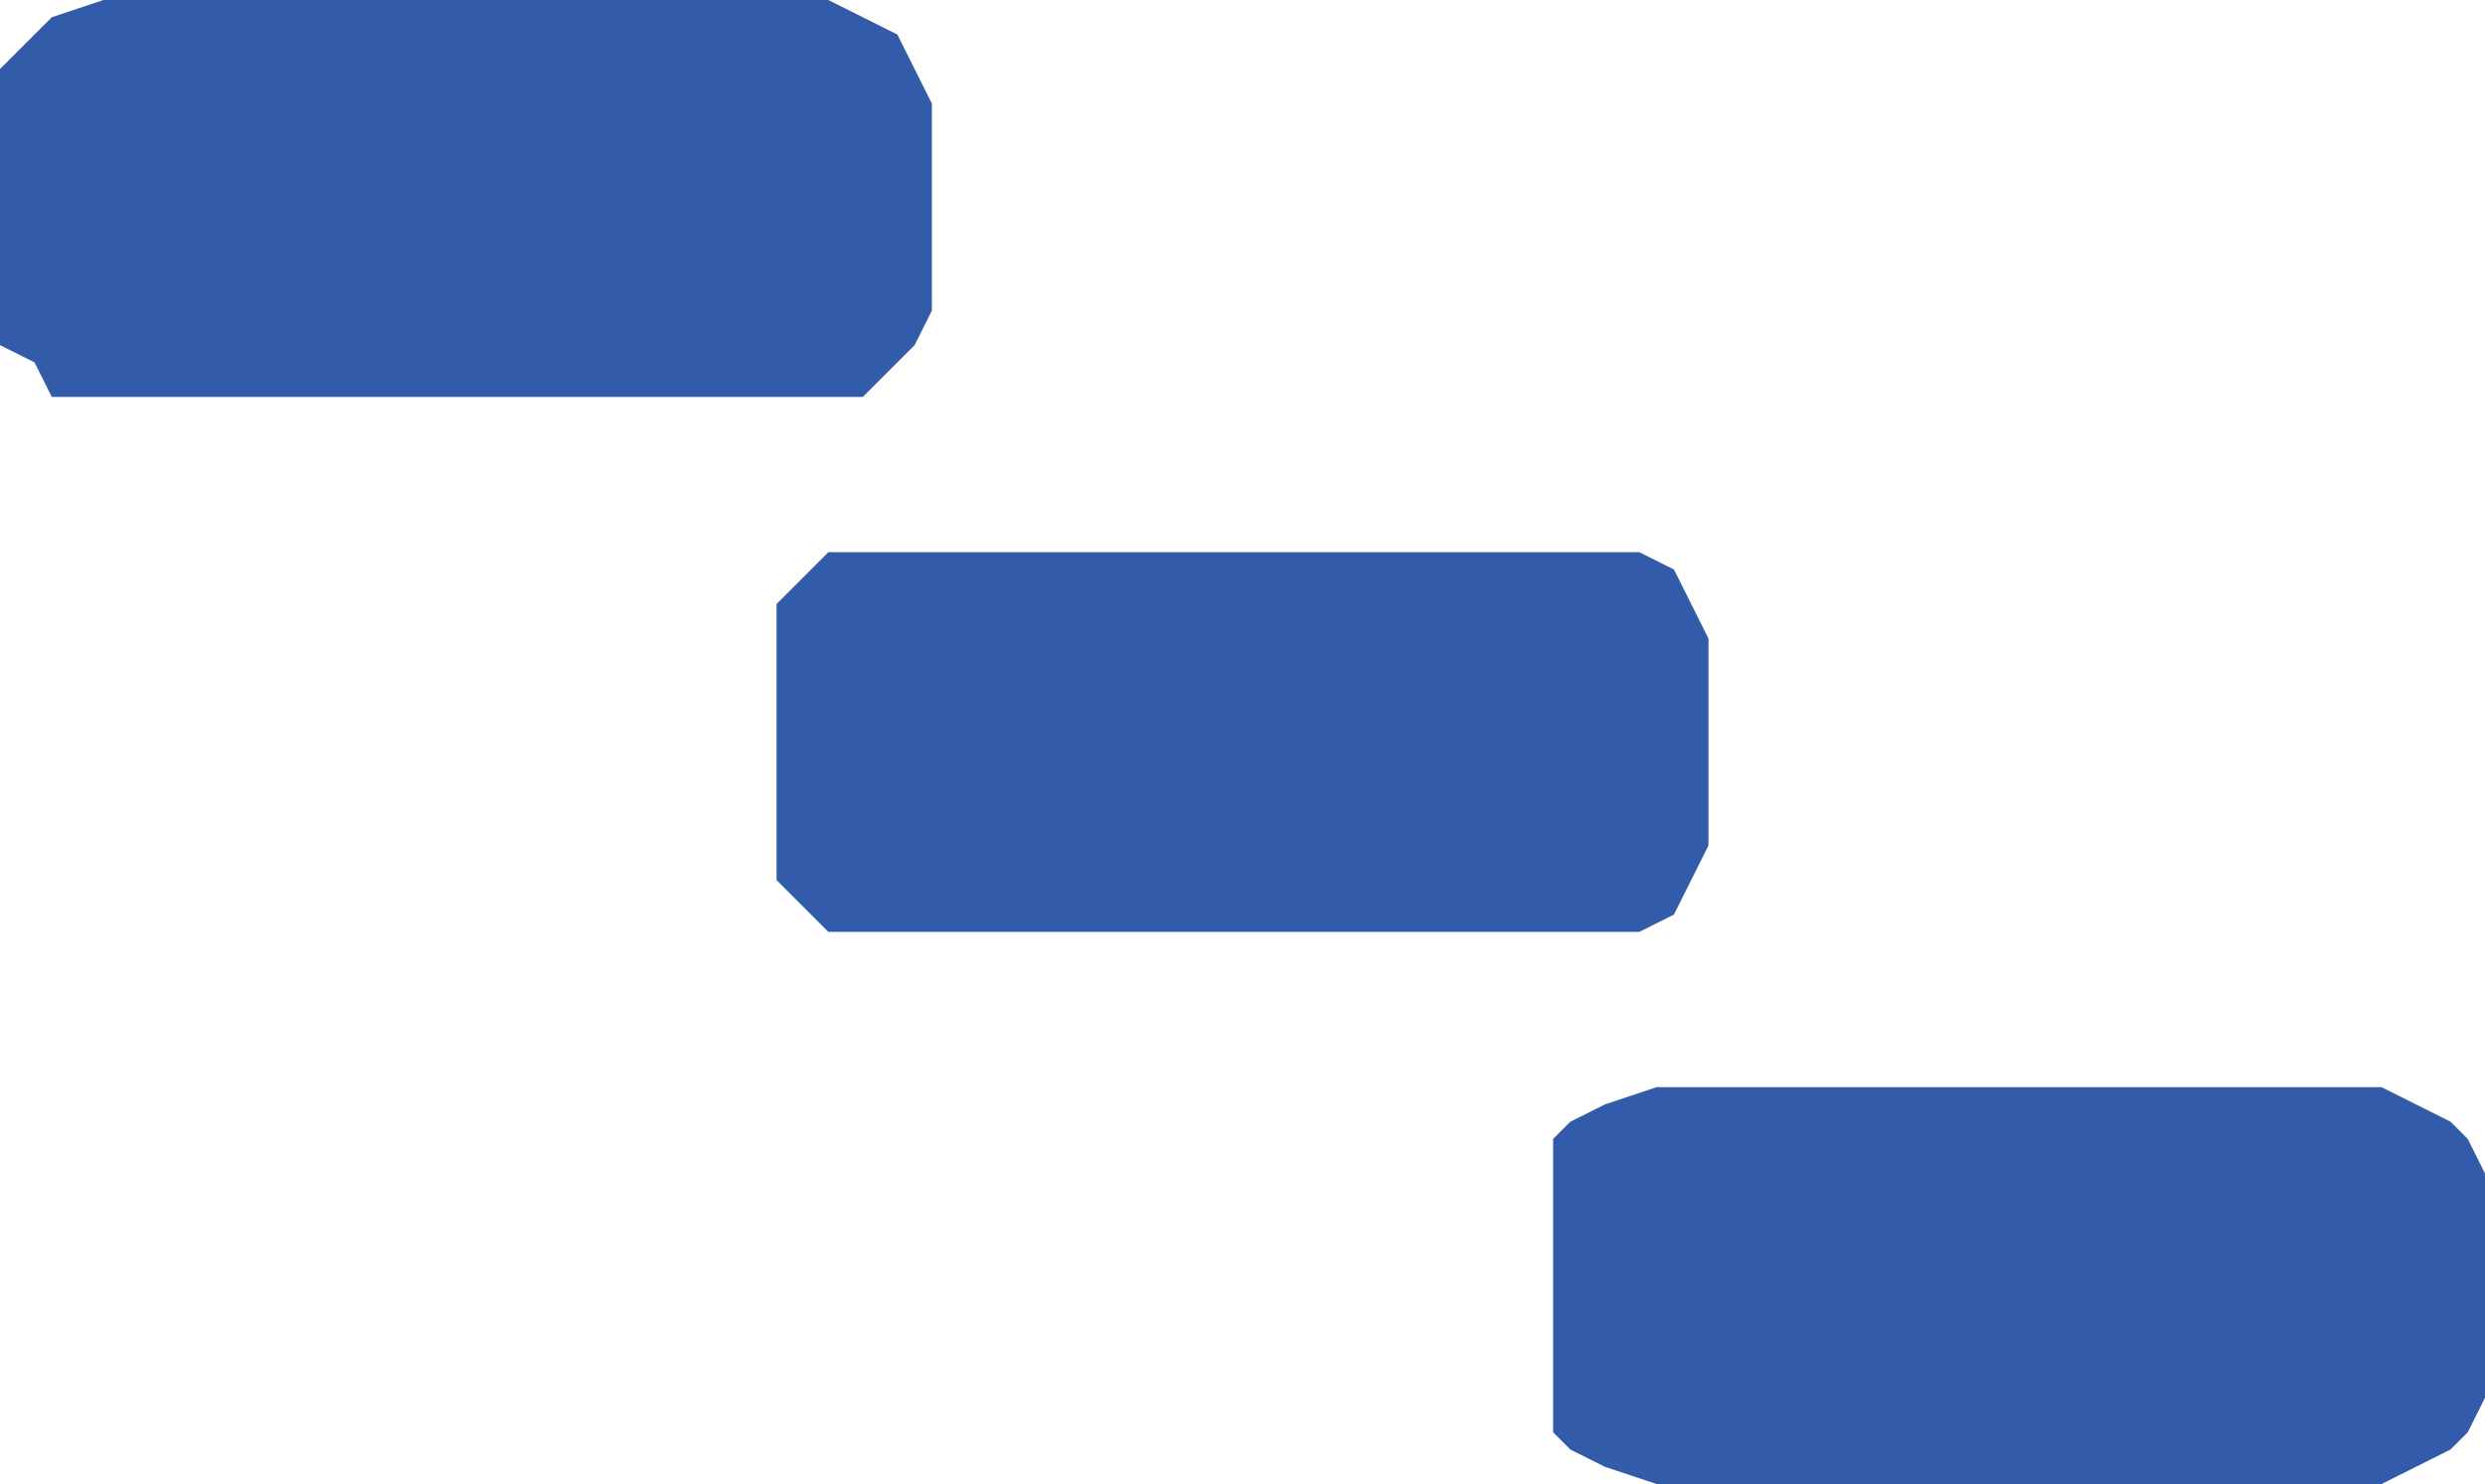
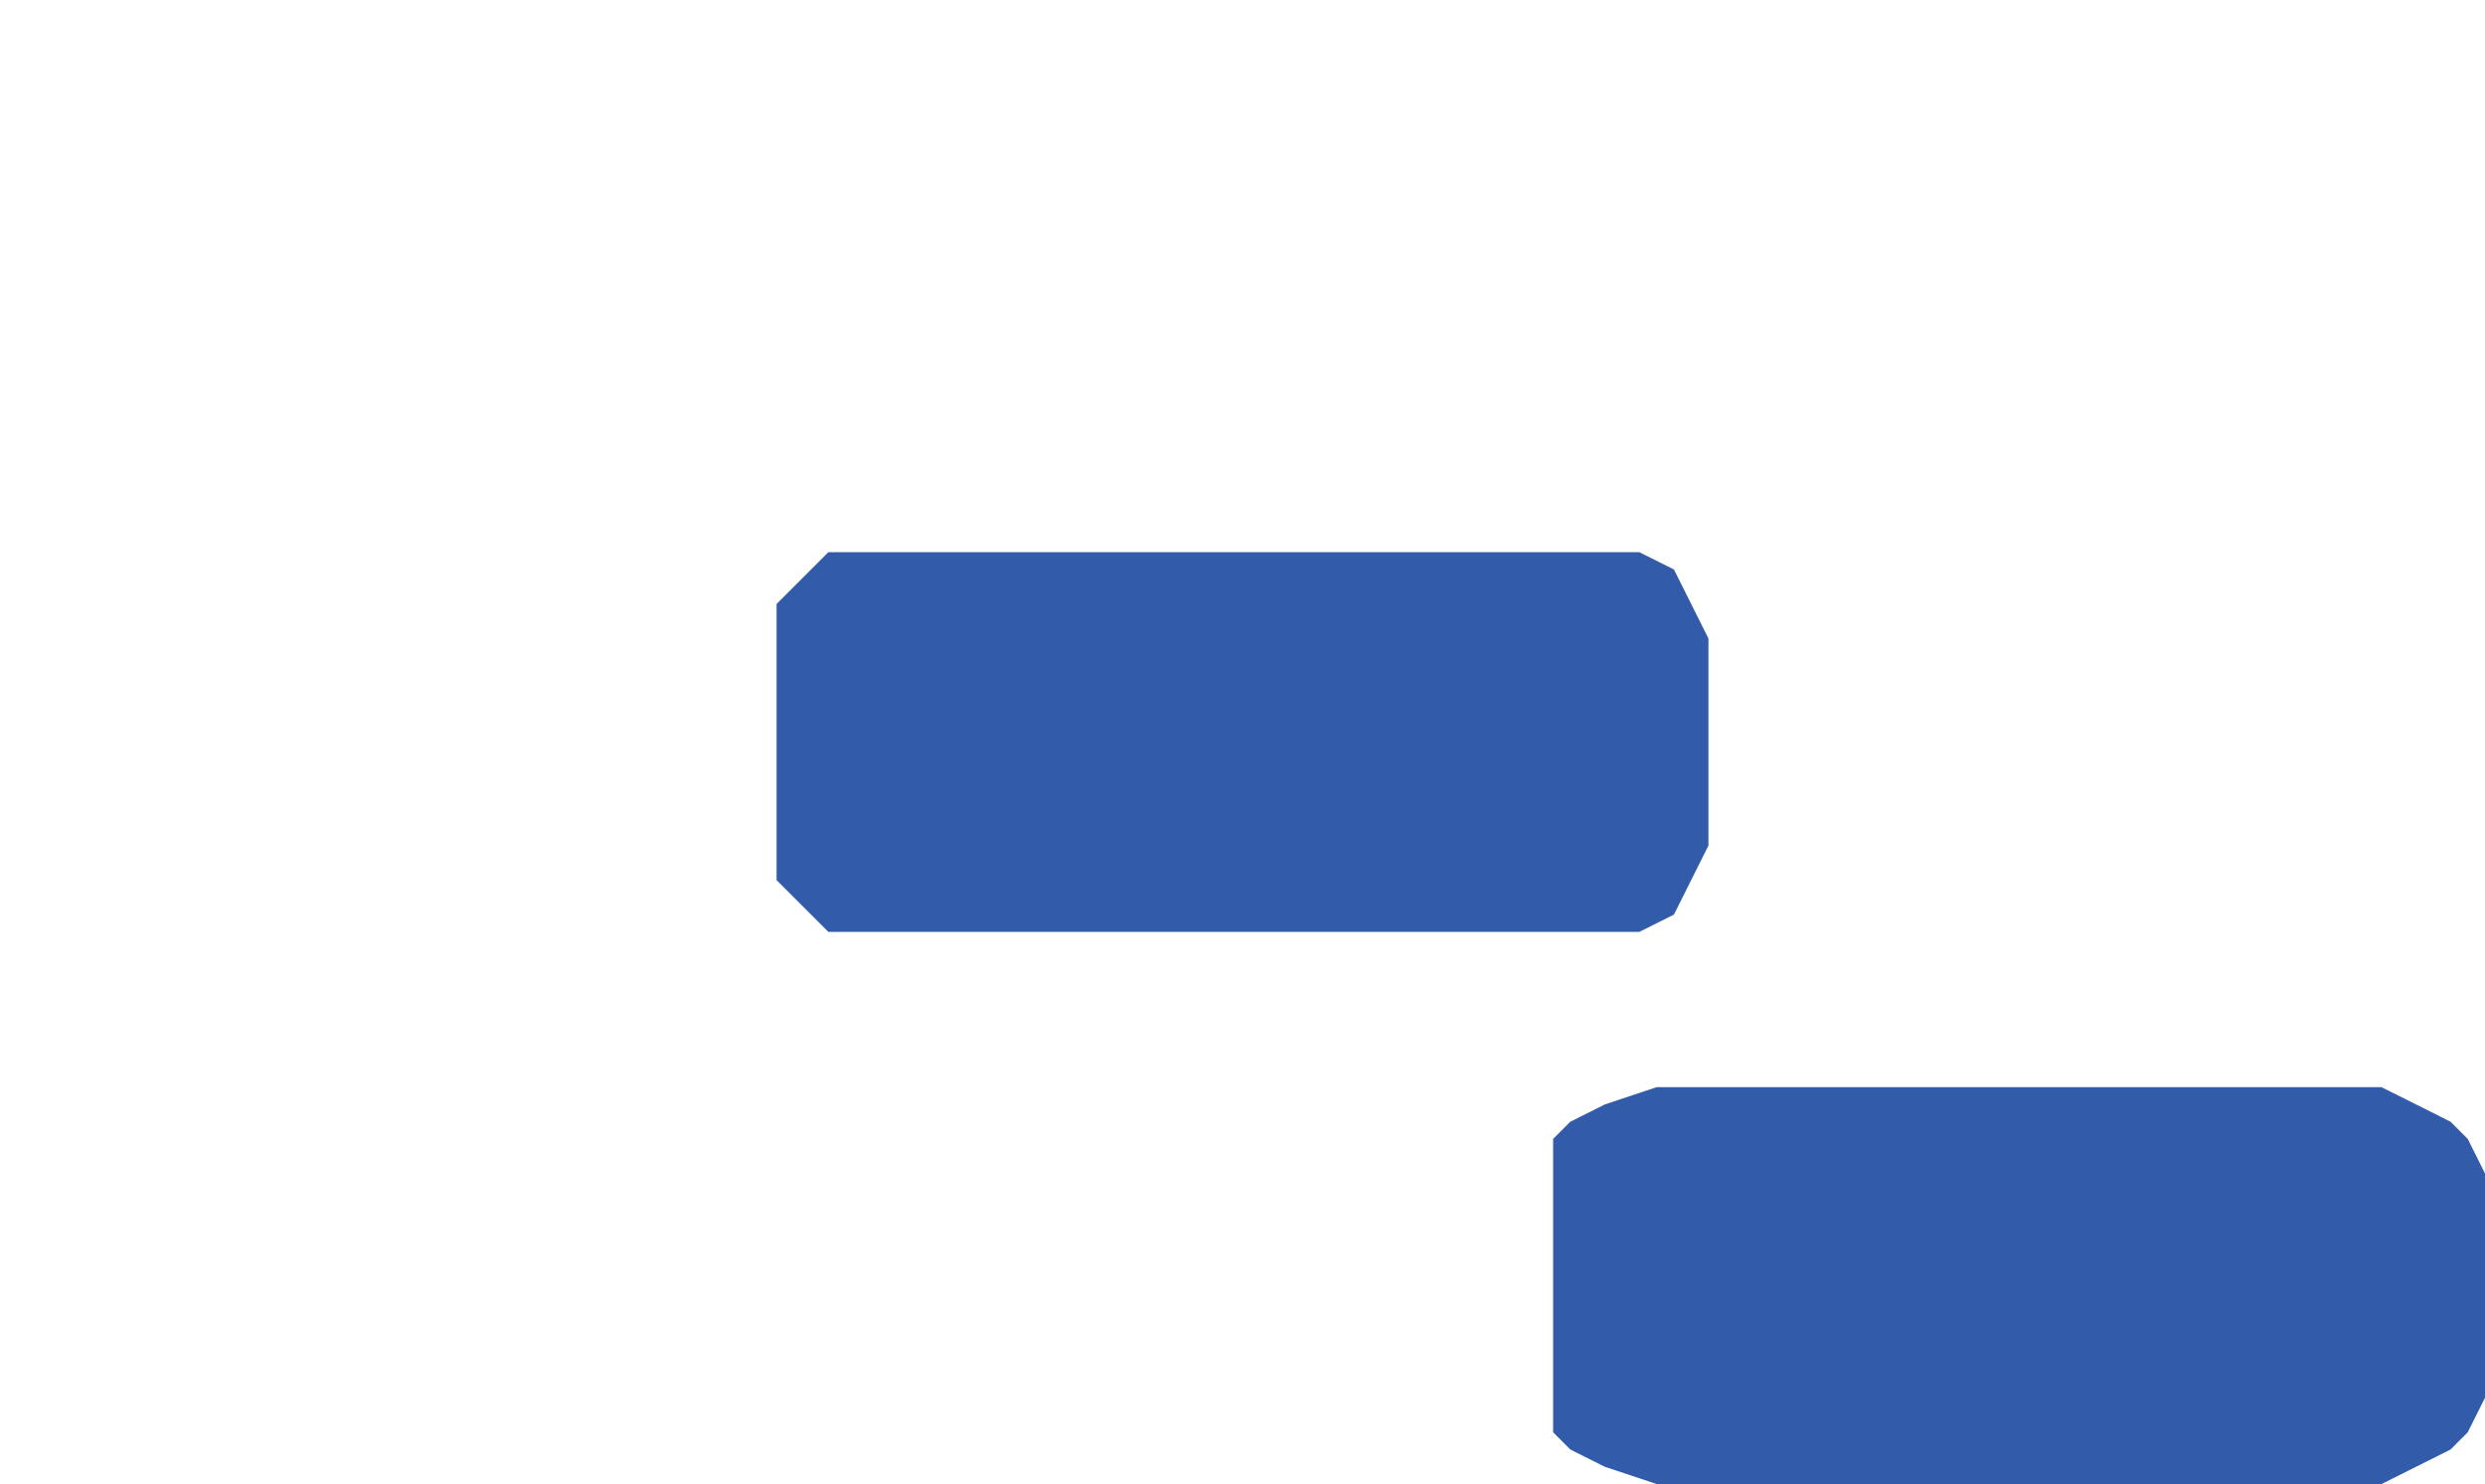
<svg xmlns="http://www.w3.org/2000/svg" id="Camada_2" data-name="Camada 2" viewBox="0 0 36 21.5">
  <defs>
    <style>
      .cls-1 {
        fill: #325caa;
        fill-rule: evenodd;
      }
    </style>
  </defs>
  <g id="Capa_1" data-name="Capa 1">
-     <polygon class="cls-1" points="12 5.75 1.5 5.75 1.5 5.75 .75 5.75 .5 5.25 0 5 0 4.5 0 1.5 0 1.5 0 1 .5 .5 .75 .25 1.5 0 12 0 12 0 12.5 .25 13 .5 13.25 1 13.5 1.5 13.5 4.5 13.5 4.5 13.25 5 13 5.25 12.5 5.75 12 5.75 12 5.75" />
    <polygon class="cls-1" points="23.25 13.5 12.75 13.5 12.75 13.5 12 13.5 11.75 13.25 11.25 12.75 11.25 12.25 11.25 9.25 11.25 9.25 11.25 8.75 11.75 8.25 12 8 12.75 8 23.25 8 23.25 8 23.75 8 24.25 8.25 24.5 8.75 24.75 9.25 24.75 12.25 24.75 12.25 24.5 12.75 24.25 13.25 23.75 13.5 23.25 13.5 23.25 13.5" />
    <polygon class="cls-1" points="34.5 21.5 24 21.5 24 21.5 23.25 21.25 22.75 21 22.5 20.75 22.5 20.25 22.5 17 22.5 17 22.5 16.5 22.75 16.25 23.25 16 24 15.75 34.5 15.75 34.5 15.75 35 16 35.5 16.25 35.75 16.5 36 17 36 20.25 36 20.25 35.75 20.75 35.5 21 35 21.25 34.5 21.5 34.5 21.5" />
  </g>
</svg>